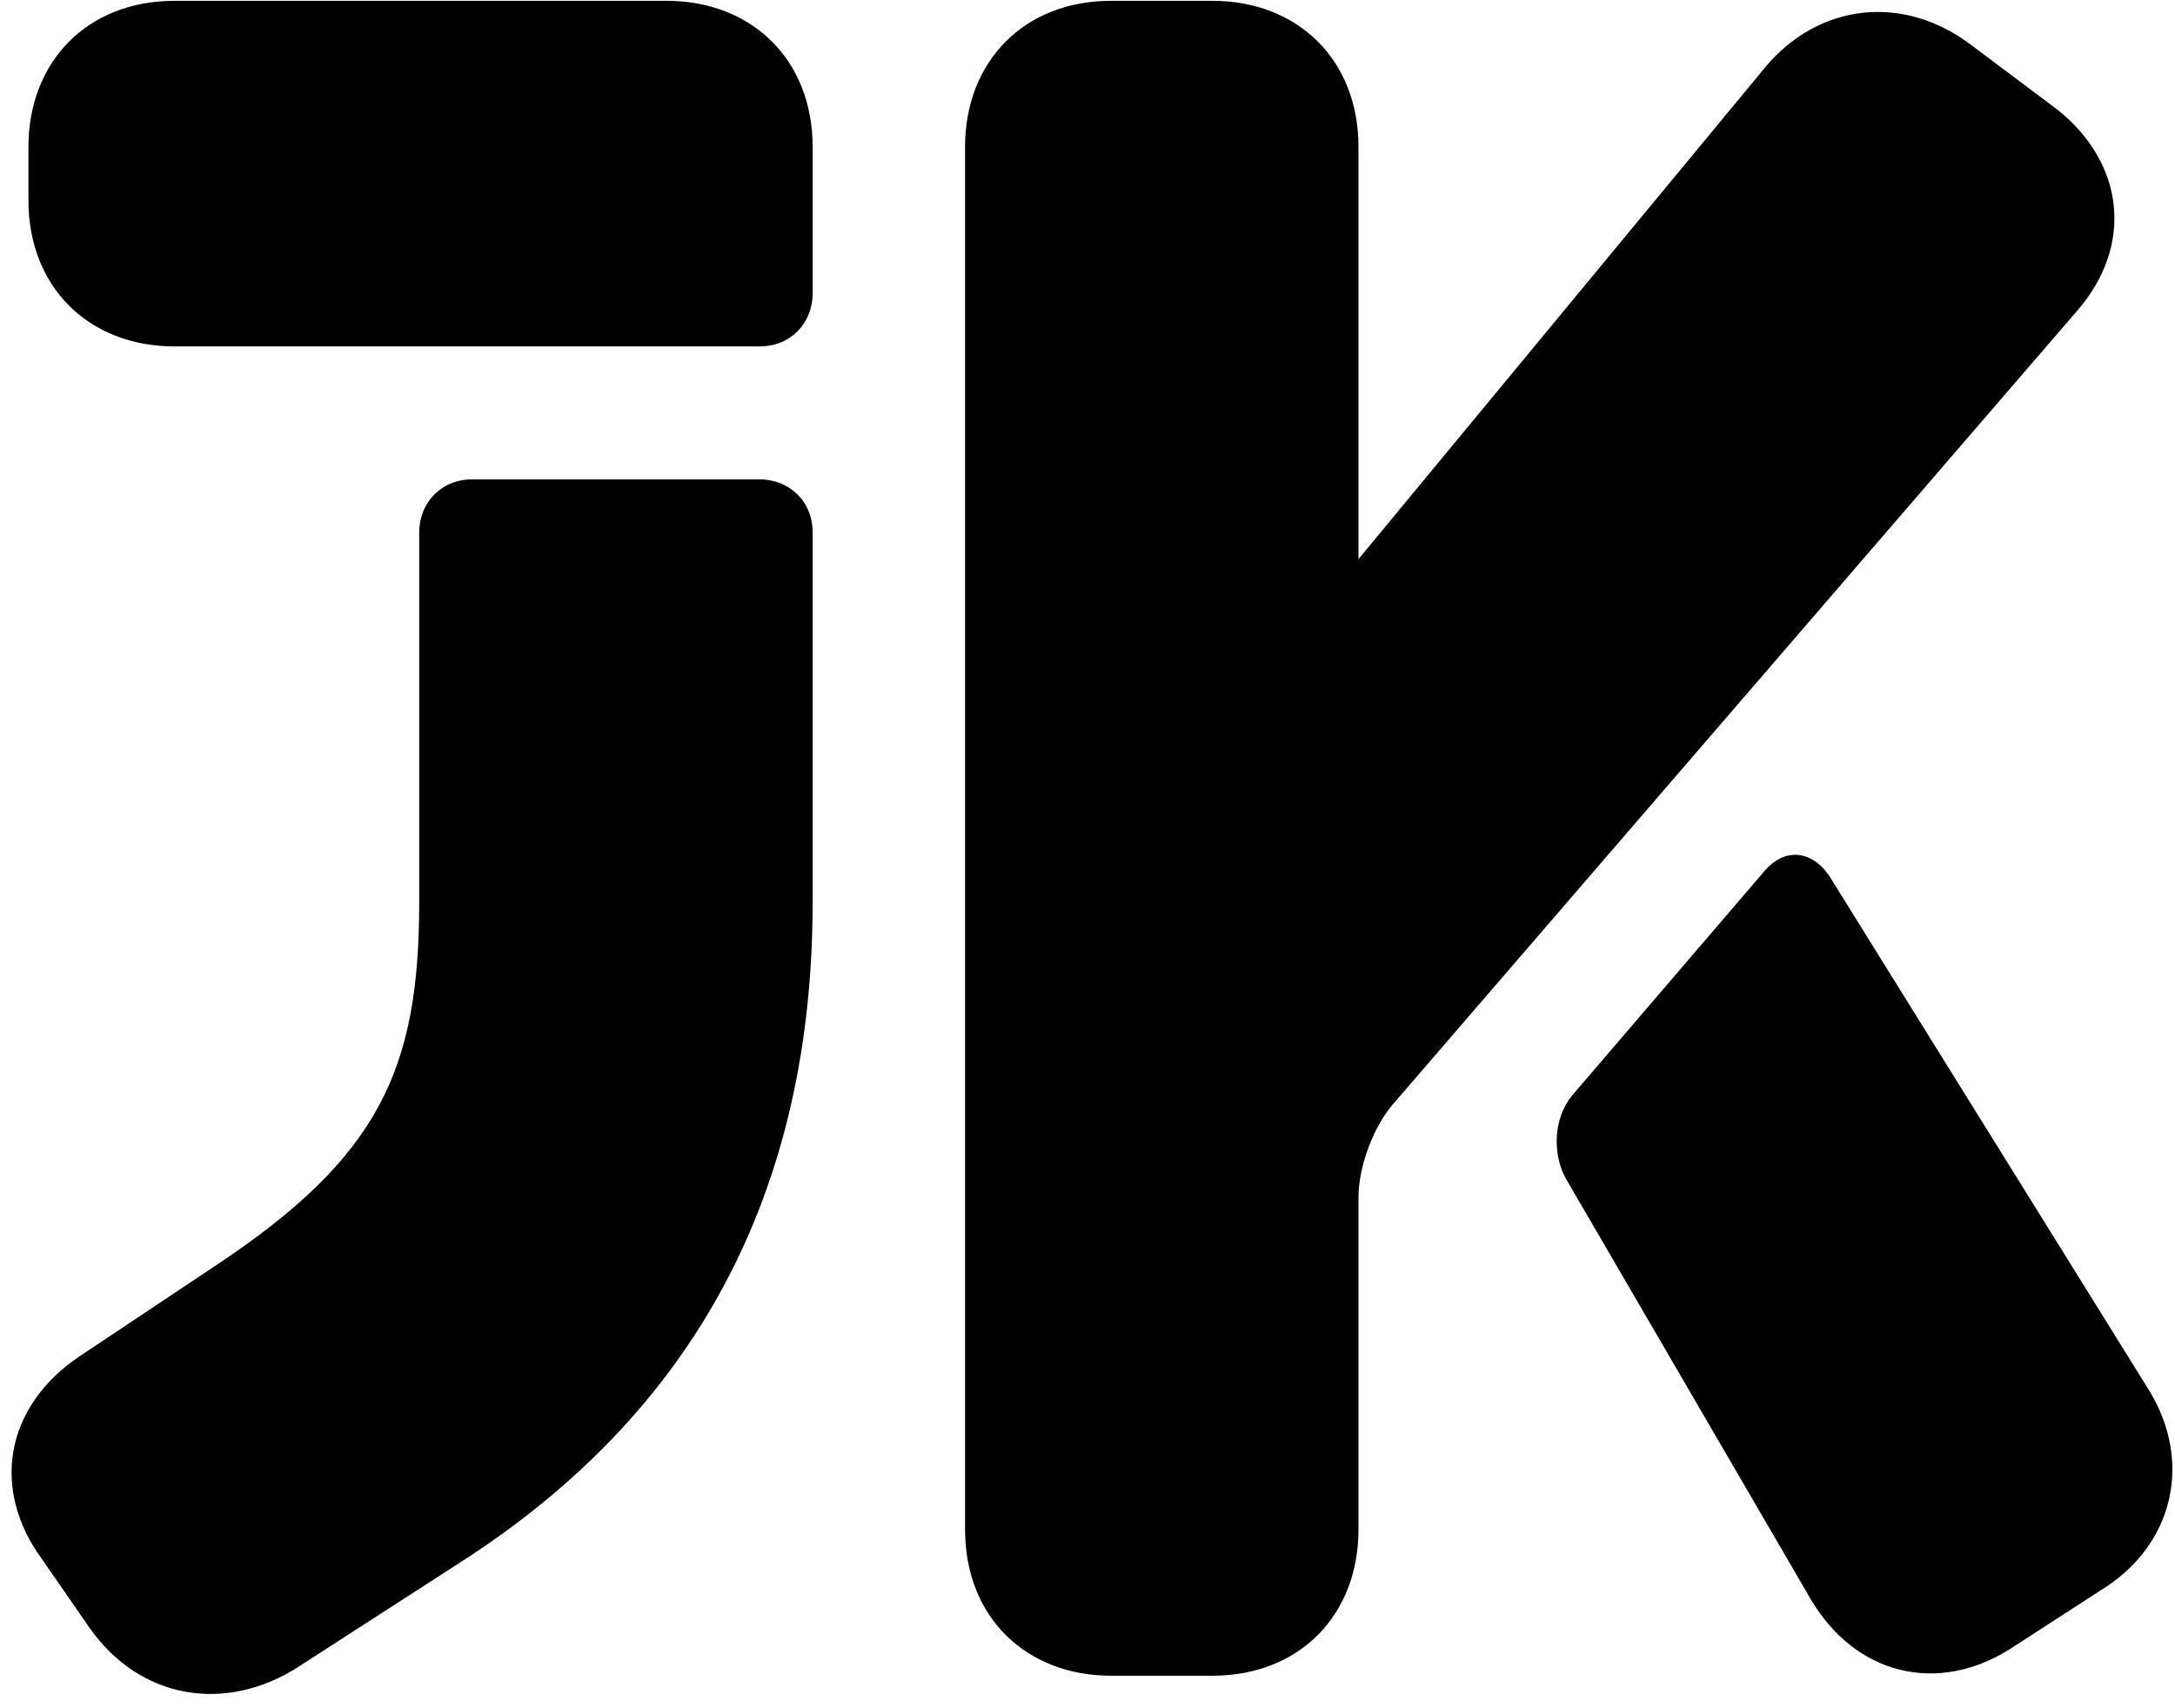
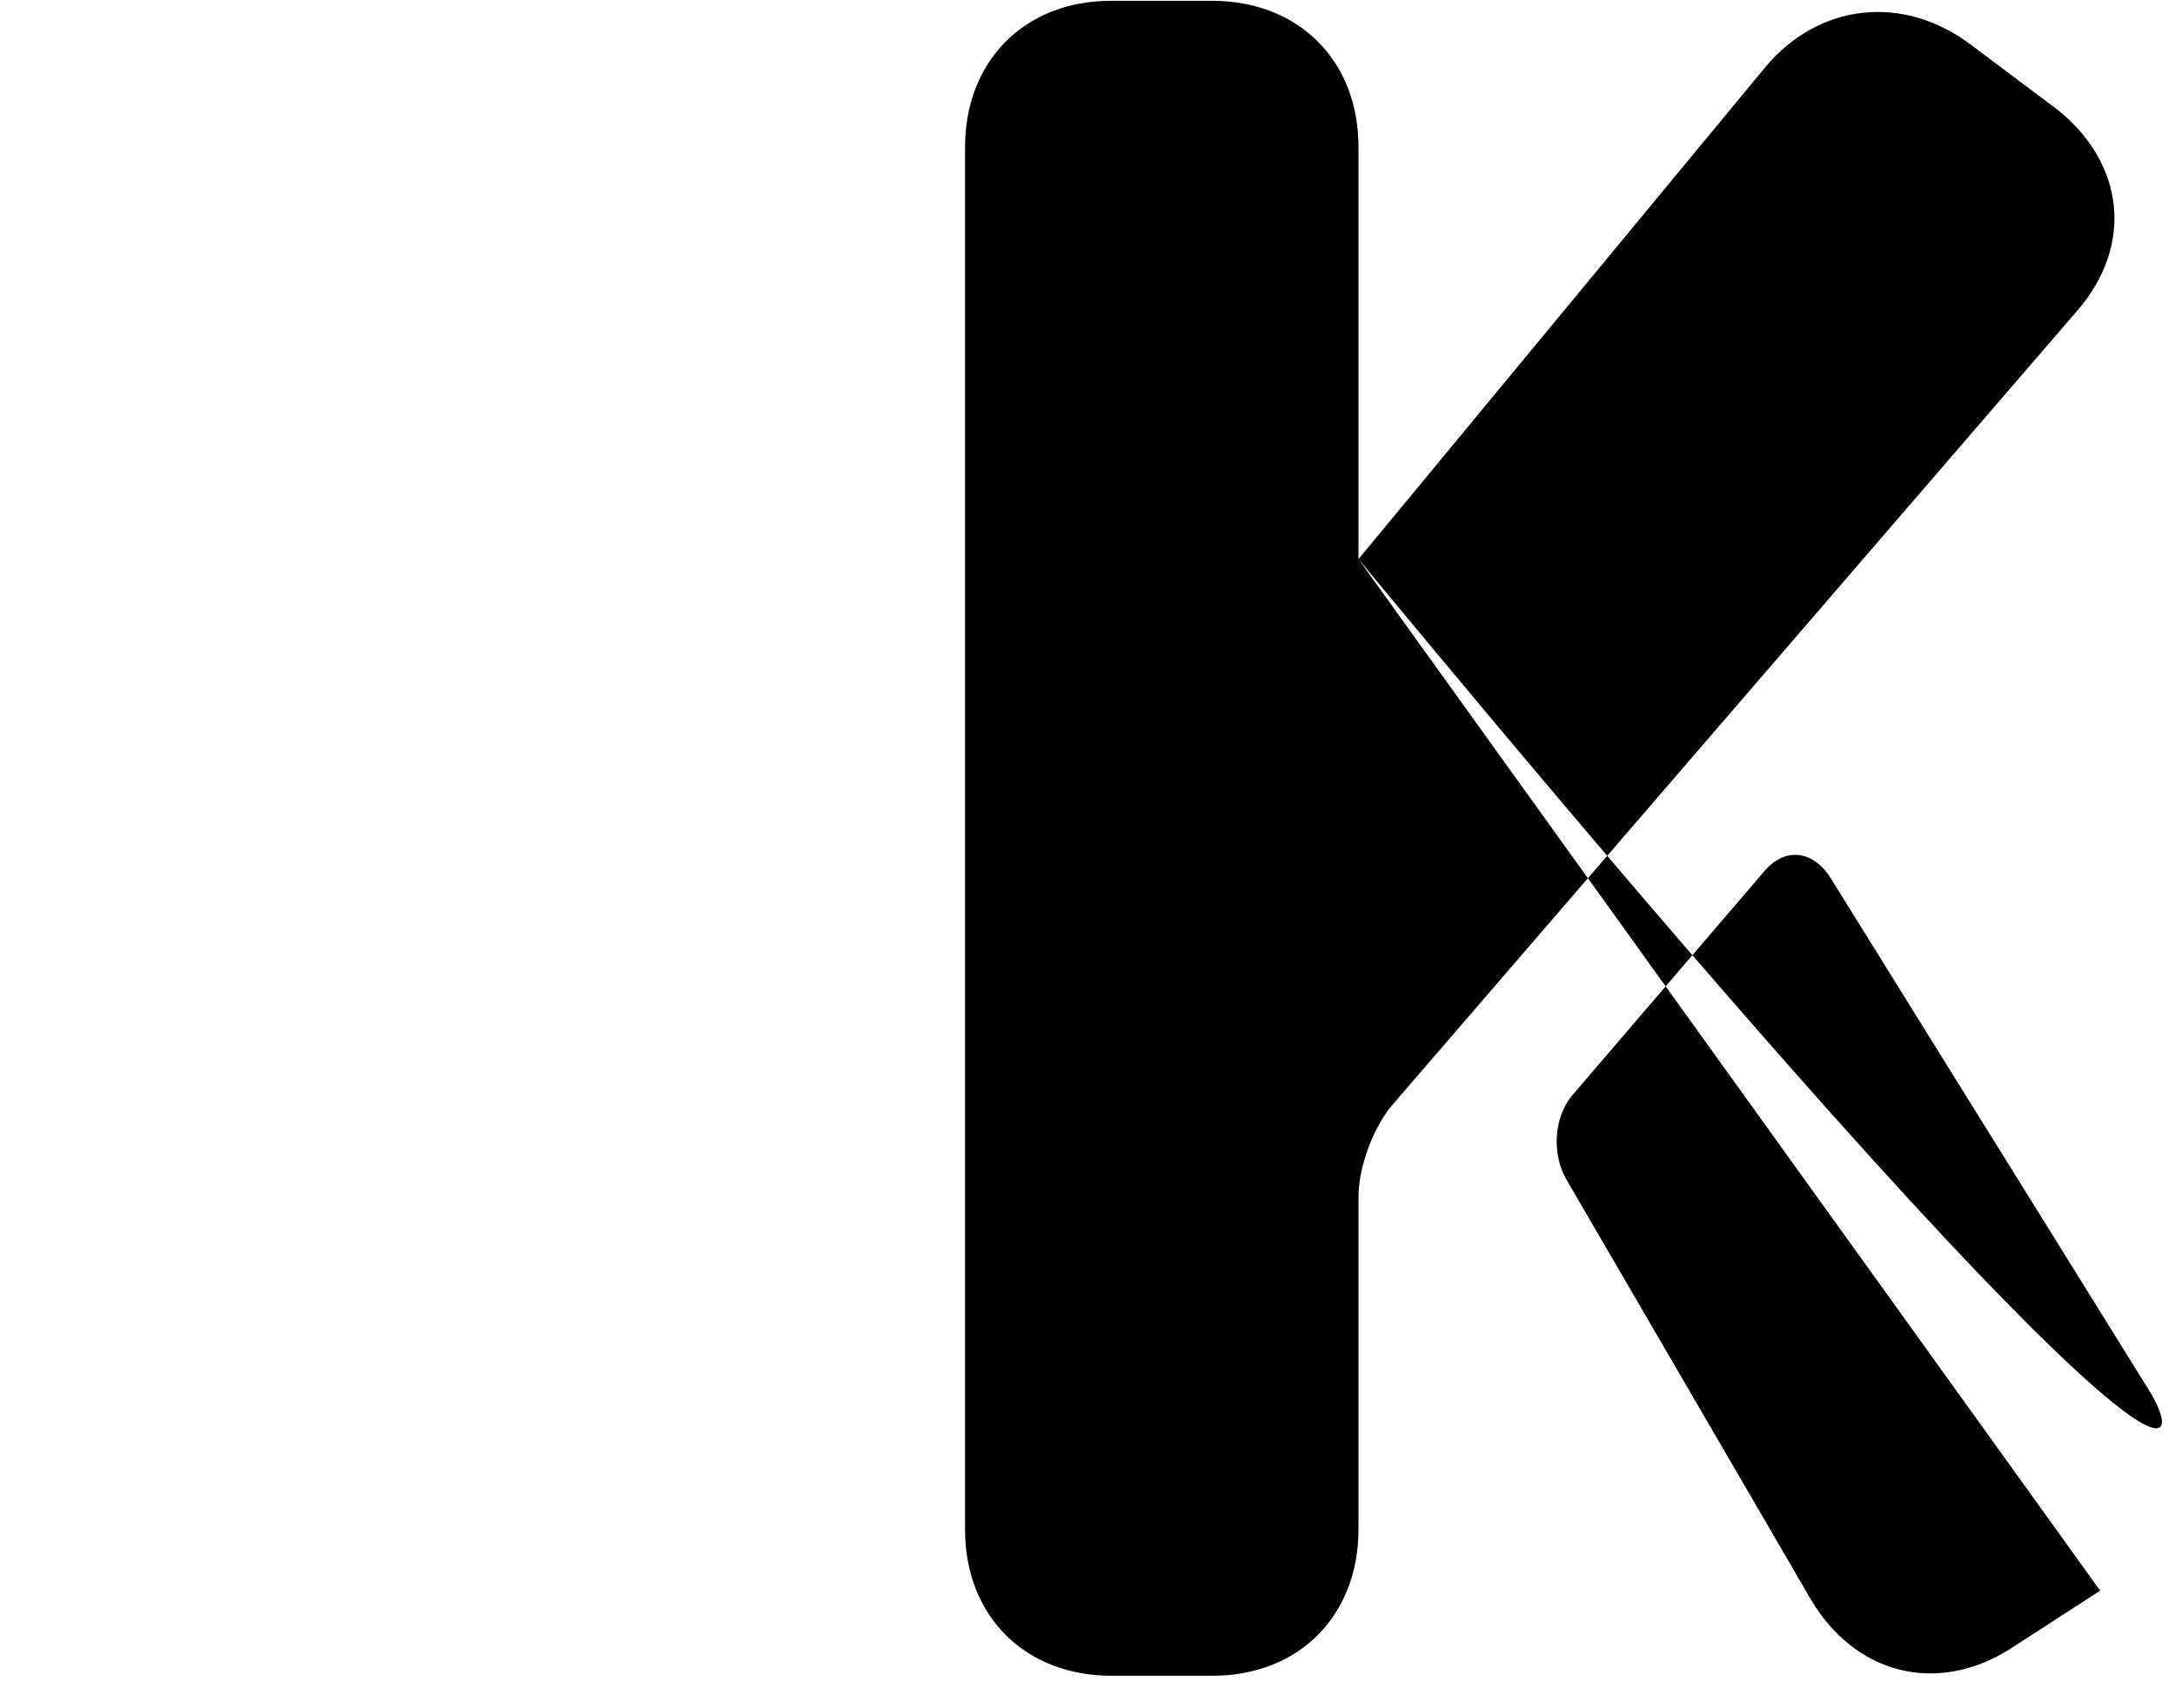
<svg xmlns="http://www.w3.org/2000/svg" width="135px" height="106px" viewBox="0 0 135 106" version="1.1">
  <title>Group 5</title>
  <g id="Page-1" stroke="none" stroke-width="1" fill="none" fill-rule="evenodd">
    <g id="Group-5" transform="translate(0.718, 0.05)" fill="#000000" fill-rule="nonzero">
      <g id="J" transform="translate(0, 0)">
-         <path d="M49.722,9.075 C49.722,3.63 45.927,0 40.647,0 L10.122,0 C4.677,0 1.047,3.795 1.047,9.075 L1.047,12.375 C1.047,17.82 4.842,21.45 10.122,21.45 L46.422,21.45 C48.402,21.45 49.722,19.965 49.722,18.15 L49.722,9.075 Z M25.302,55.935 C25.302,66.33 22.827,71.775 12.597,78.54 L4.182,84.15 C-0.438,87.285 -1.263,92.4 1.872,96.69 L4.842,100.98 C7.977,105.435 13.257,106.26 17.712,103.455 L27.942,96.855 C42.297,87.615 49.722,74.085 49.722,55.935 L49.722,33 C49.722,31.02 48.237,29.7 46.422,29.7 L28.602,29.7 C26.622,29.7 25.302,31.185 25.302,33 L25.302,55.935 Z" id="Shape" />
-       </g>
+         </g>
      <g id="K" transform="translate(59.182, 0)">
-         <path d="M24.42,34.65 L24.42,9.075 C24.42,3.63 20.625,0 15.345,0 L9.075,0 C3.63,0 0,3.795 0,9.075 L0,94.875 C0,100.32 3.795,103.95 9.075,103.95 L15.345,103.95 C20.79,103.95 24.42,100.155 24.42,94.875 L24.42,74.25 C24.42,72.27 25.41,69.795 26.565,68.475 L68.97,19.305 C72.6,15.18 71.94,10.065 67.815,6.765 L62.535,2.805 C58.245,-0.495 52.965,0.165 49.665,4.125 L24.42,34.65 Z M70.455,98.67 C75.075,95.865 76.23,90.585 73.425,86.13 L53.625,54.285 C52.47,52.635 50.82,52.635 49.665,53.955 L37.785,67.815 C36.465,69.3 36.465,71.61 37.29,73.095 L52.47,99.165 C55.275,103.95 60.39,105.105 64.845,102.3 L70.455,98.67 Z" id="Shape" />
+         <path d="M24.42,34.65 L24.42,9.075 C24.42,3.63 20.625,0 15.345,0 L9.075,0 C3.63,0 0,3.795 0,9.075 L0,94.875 C0,100.32 3.795,103.95 9.075,103.95 L15.345,103.95 C20.79,103.95 24.42,100.155 24.42,94.875 L24.42,74.25 C24.42,72.27 25.41,69.795 26.565,68.475 L68.97,19.305 C72.6,15.18 71.94,10.065 67.815,6.765 L62.535,2.805 C58.245,-0.495 52.965,0.165 49.665,4.125 L24.42,34.65 Z C75.075,95.865 76.23,90.585 73.425,86.13 L53.625,54.285 C52.47,52.635 50.82,52.635 49.665,53.955 L37.785,67.815 C36.465,69.3 36.465,71.61 37.29,73.095 L52.47,99.165 C55.275,103.95 60.39,105.105 64.845,102.3 L70.455,98.67 Z" id="Shape" />
      </g>
    </g>
  </g>
</svg>